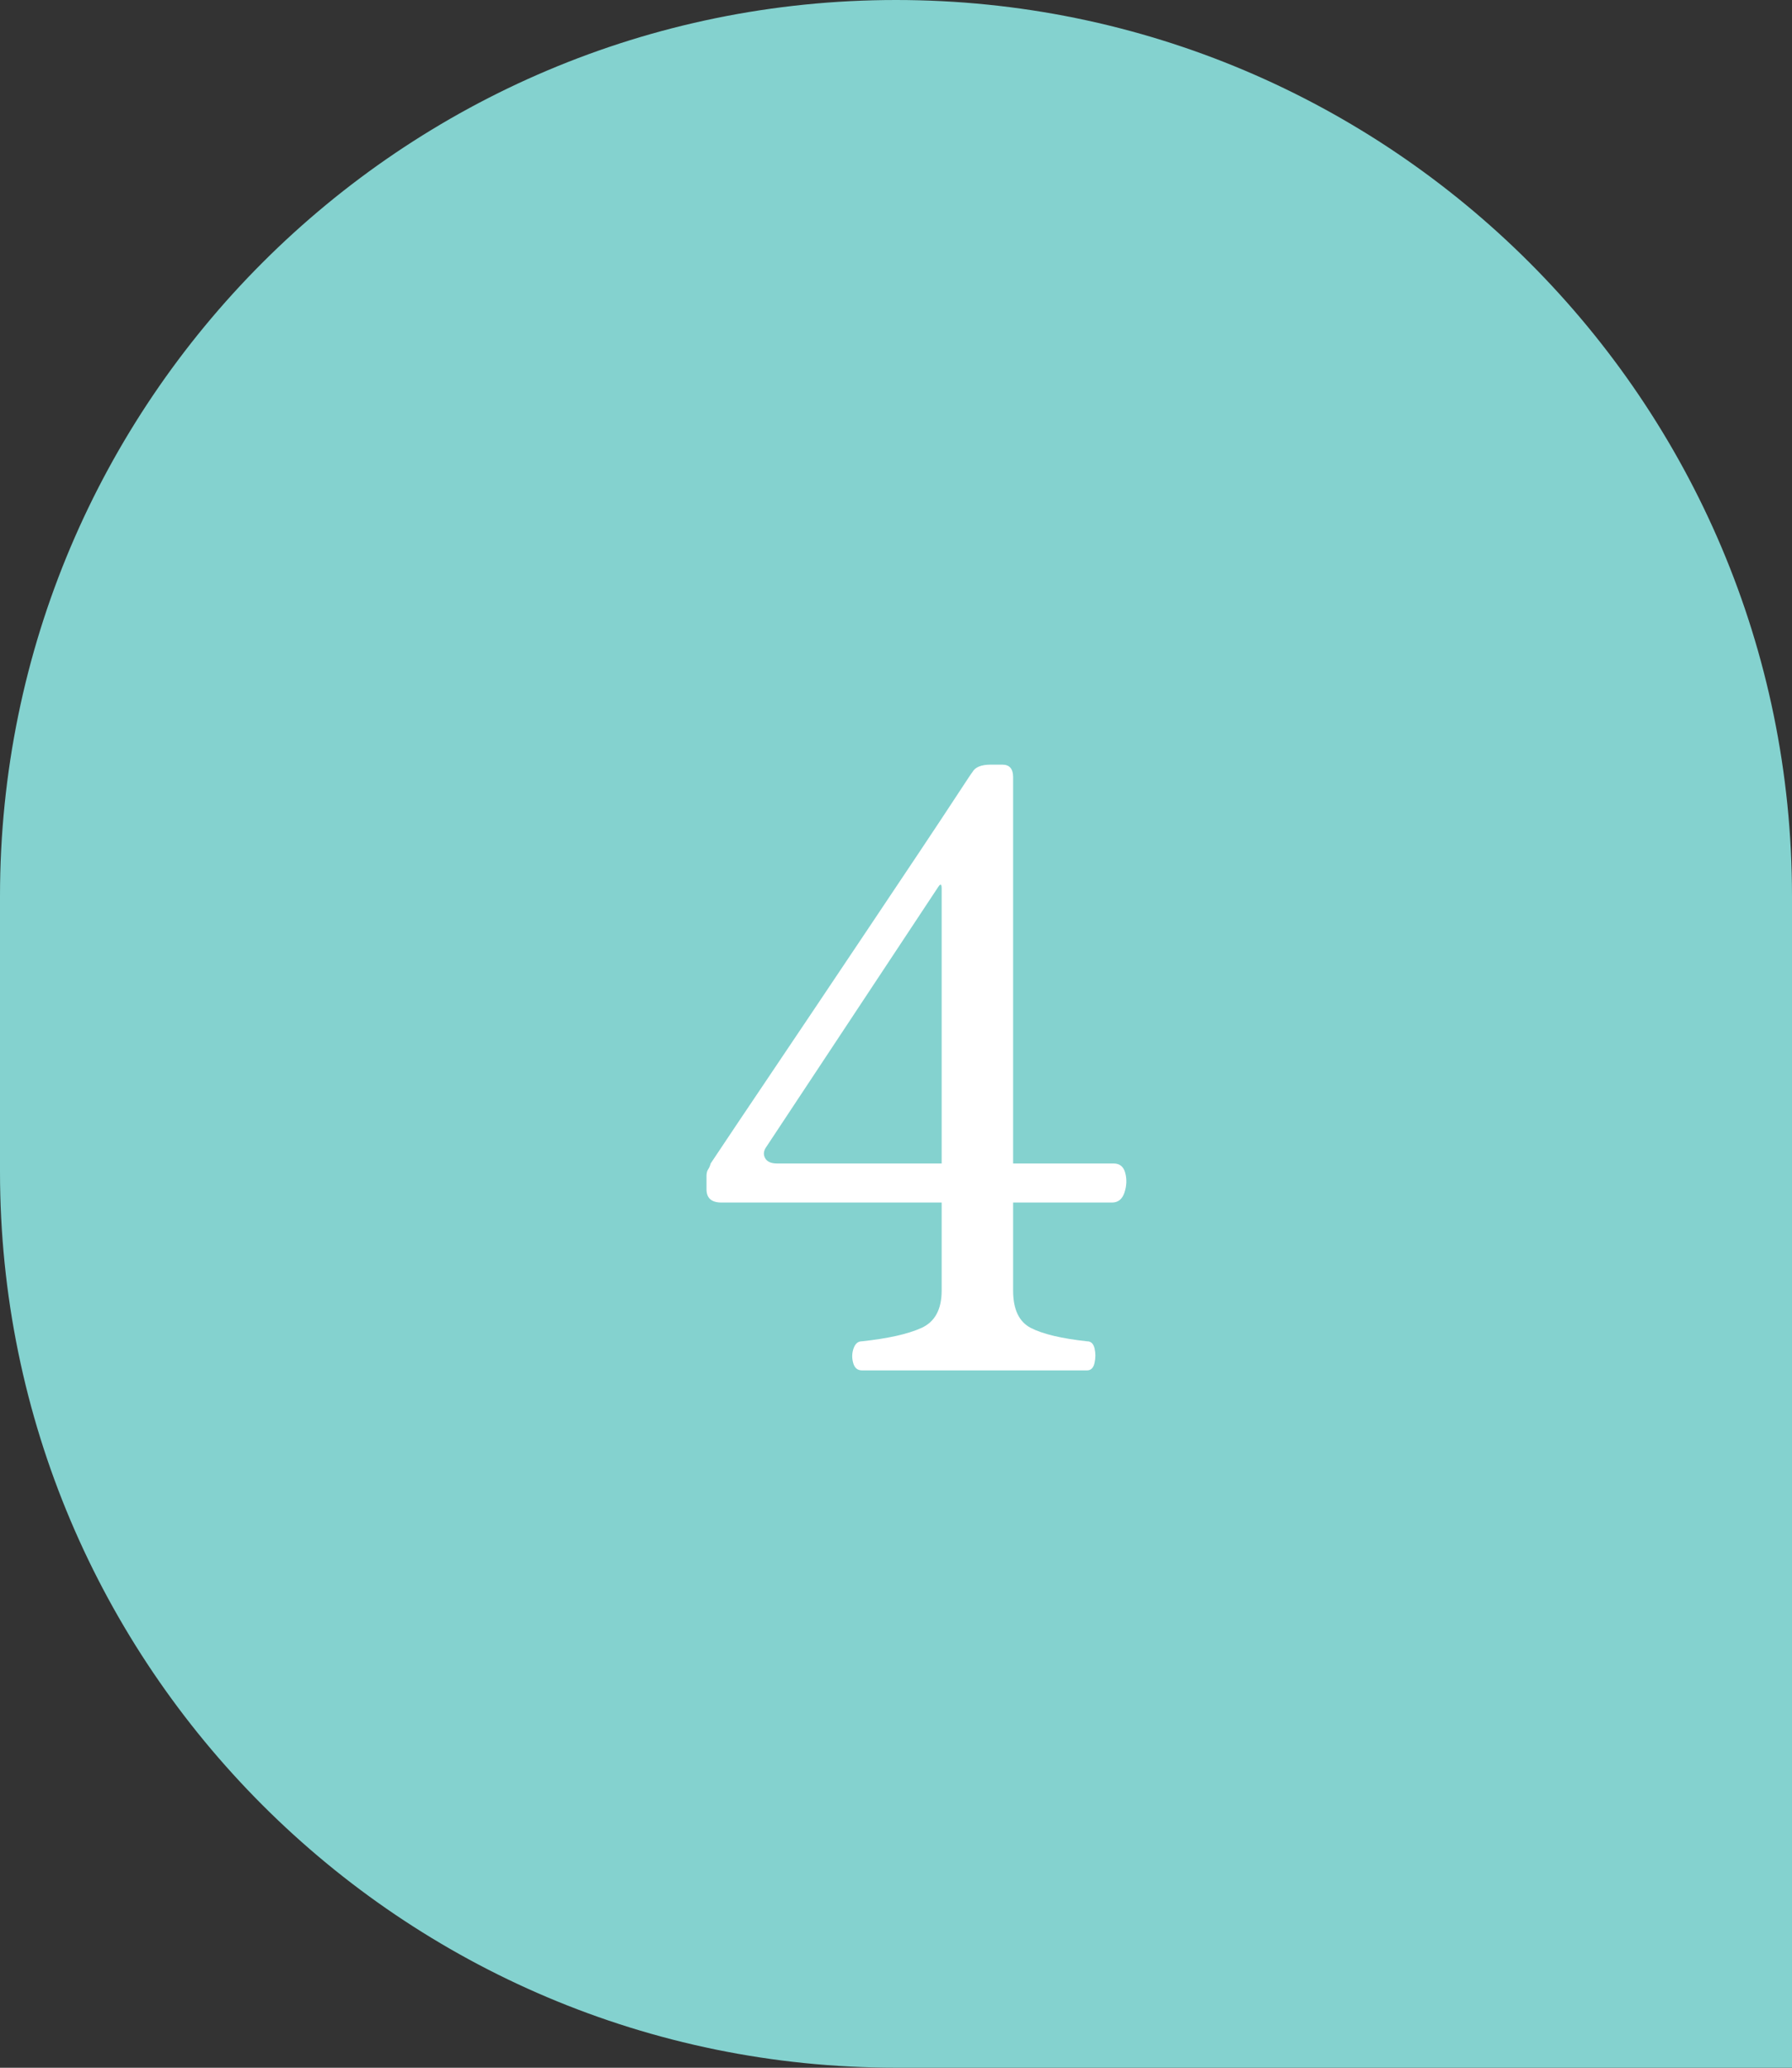
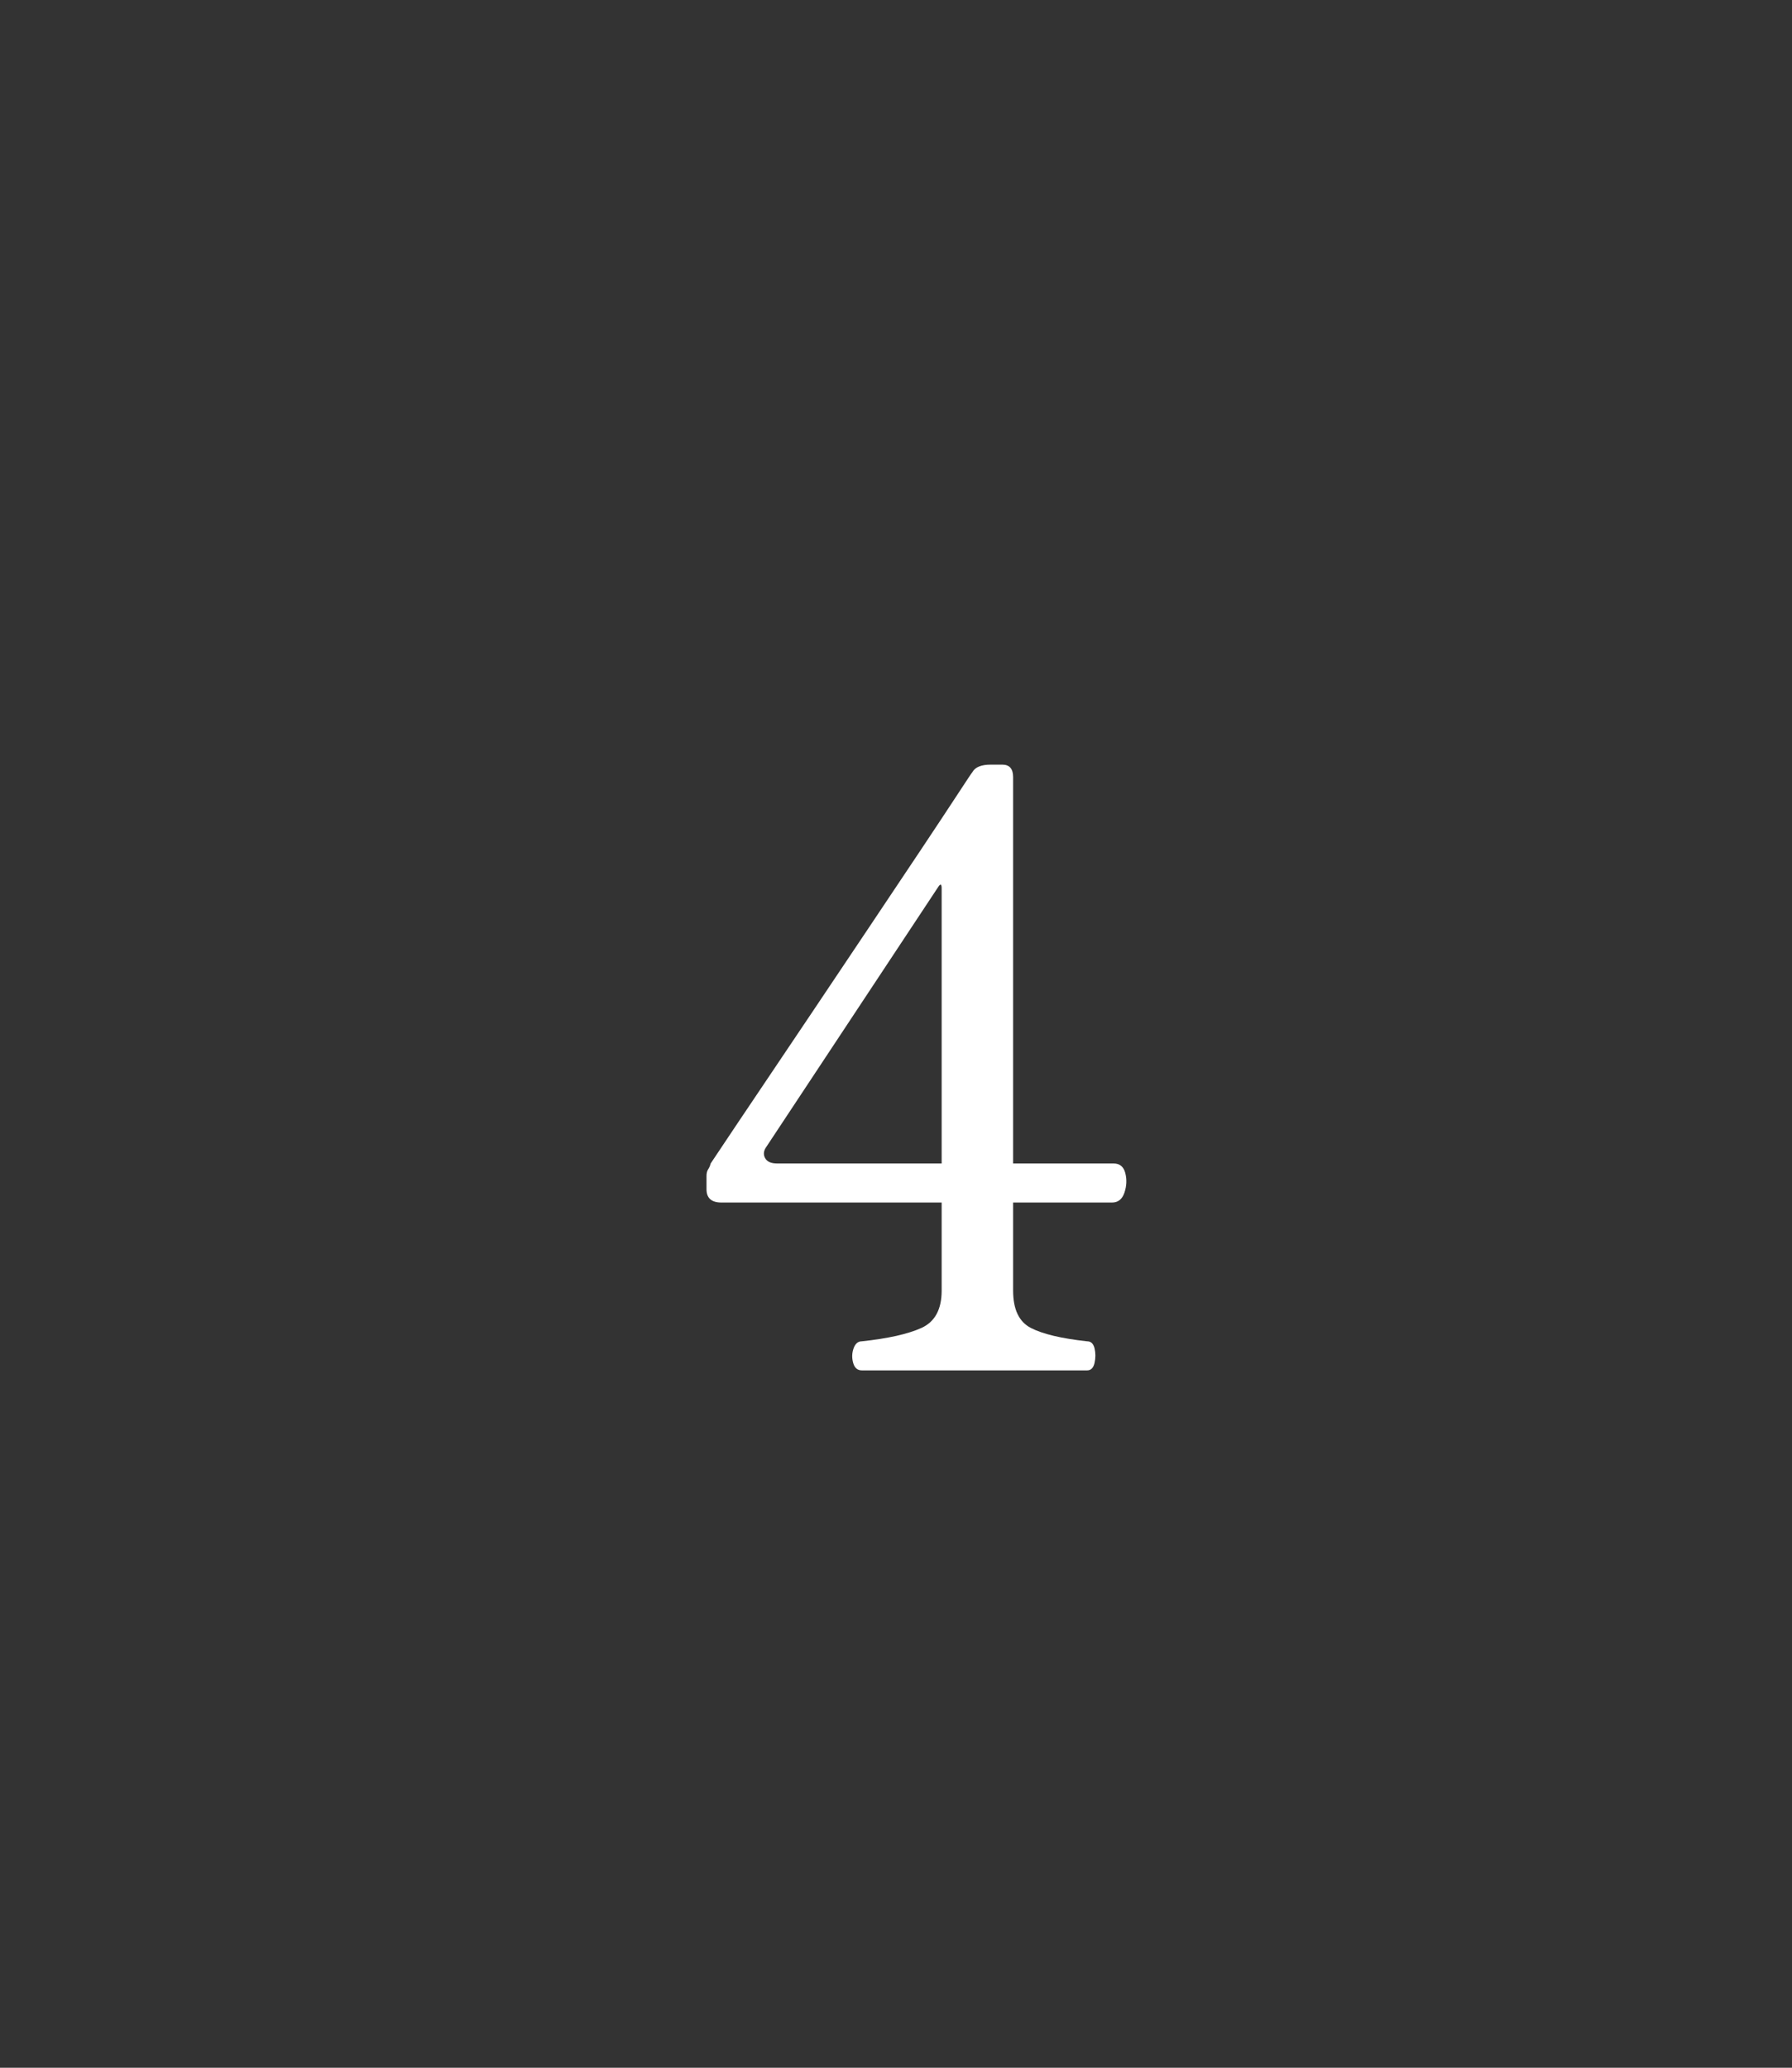
<svg xmlns="http://www.w3.org/2000/svg" id="Layer_2" viewBox="0 0 38.82 44.793">
  <rect x="0" y="0" width="38.82" height="44.793" fill="#333333" stroke="none" />
  <g id="layout">
    <g>
-       <path d="M19.41,0h0C30.123,0,38.82,8.697,38.82,19.41v25.382H19.41C8.697,44.793,0,36.095,0,25.382v-5.972C0,8.697,8.697,0,19.41,0Z" fill="#84d2cf" />
      <path d="M18.671,29.686c-.096,0-.159-.054-.189-.162-.03-.108-.027-.213,.009-.315,.036-.102,.096-.153,.18-.153,.564-.06,.993-.156,1.287-.288,.294-.132,.441-.402,.441-.81v-1.908h-4.77c-.216,0-.324-.096-.324-.288v-.288c0-.06,.012-.108,.036-.144,.024-.036,.042-.078,.054-.126,.408-.612,.78-1.167,1.116-1.665,.336-.498,.705-1.047,1.107-1.647,.402-.6,.804-1.2,1.206-1.8,.402-.6,.771-1.152,1.107-1.656,.336-.504,.606-.912,.81-1.224,.204-.312,.312-.474,.324-.486,.06-.108,.192-.162,.396-.162h.252c.156,0,.234,.09,.234,.27v8.37h2.178c.132,0,.216,.069,.252,.207,.036,.138,.03,.279-.018,.423-.048,.144-.138,.216-.27,.216h-2.142v1.908c0,.408,.129,.678,.387,.81,.258,.132,.663,.228,1.215,.288,.084,0,.138,.051,.162,.153,.024,.102,.024,.207,0,.315-.024,.108-.078,.162-.162,.162h-4.878Zm-1.836-4.482h3.564v-5.958c0-.096-.024-.108-.072-.036l-3.726,5.634c-.06,.084-.069,.165-.027,.243,.042,.078,.129,.117,.261,.117Z" fill="#fff" />
    </g>
  </g>
</svg>